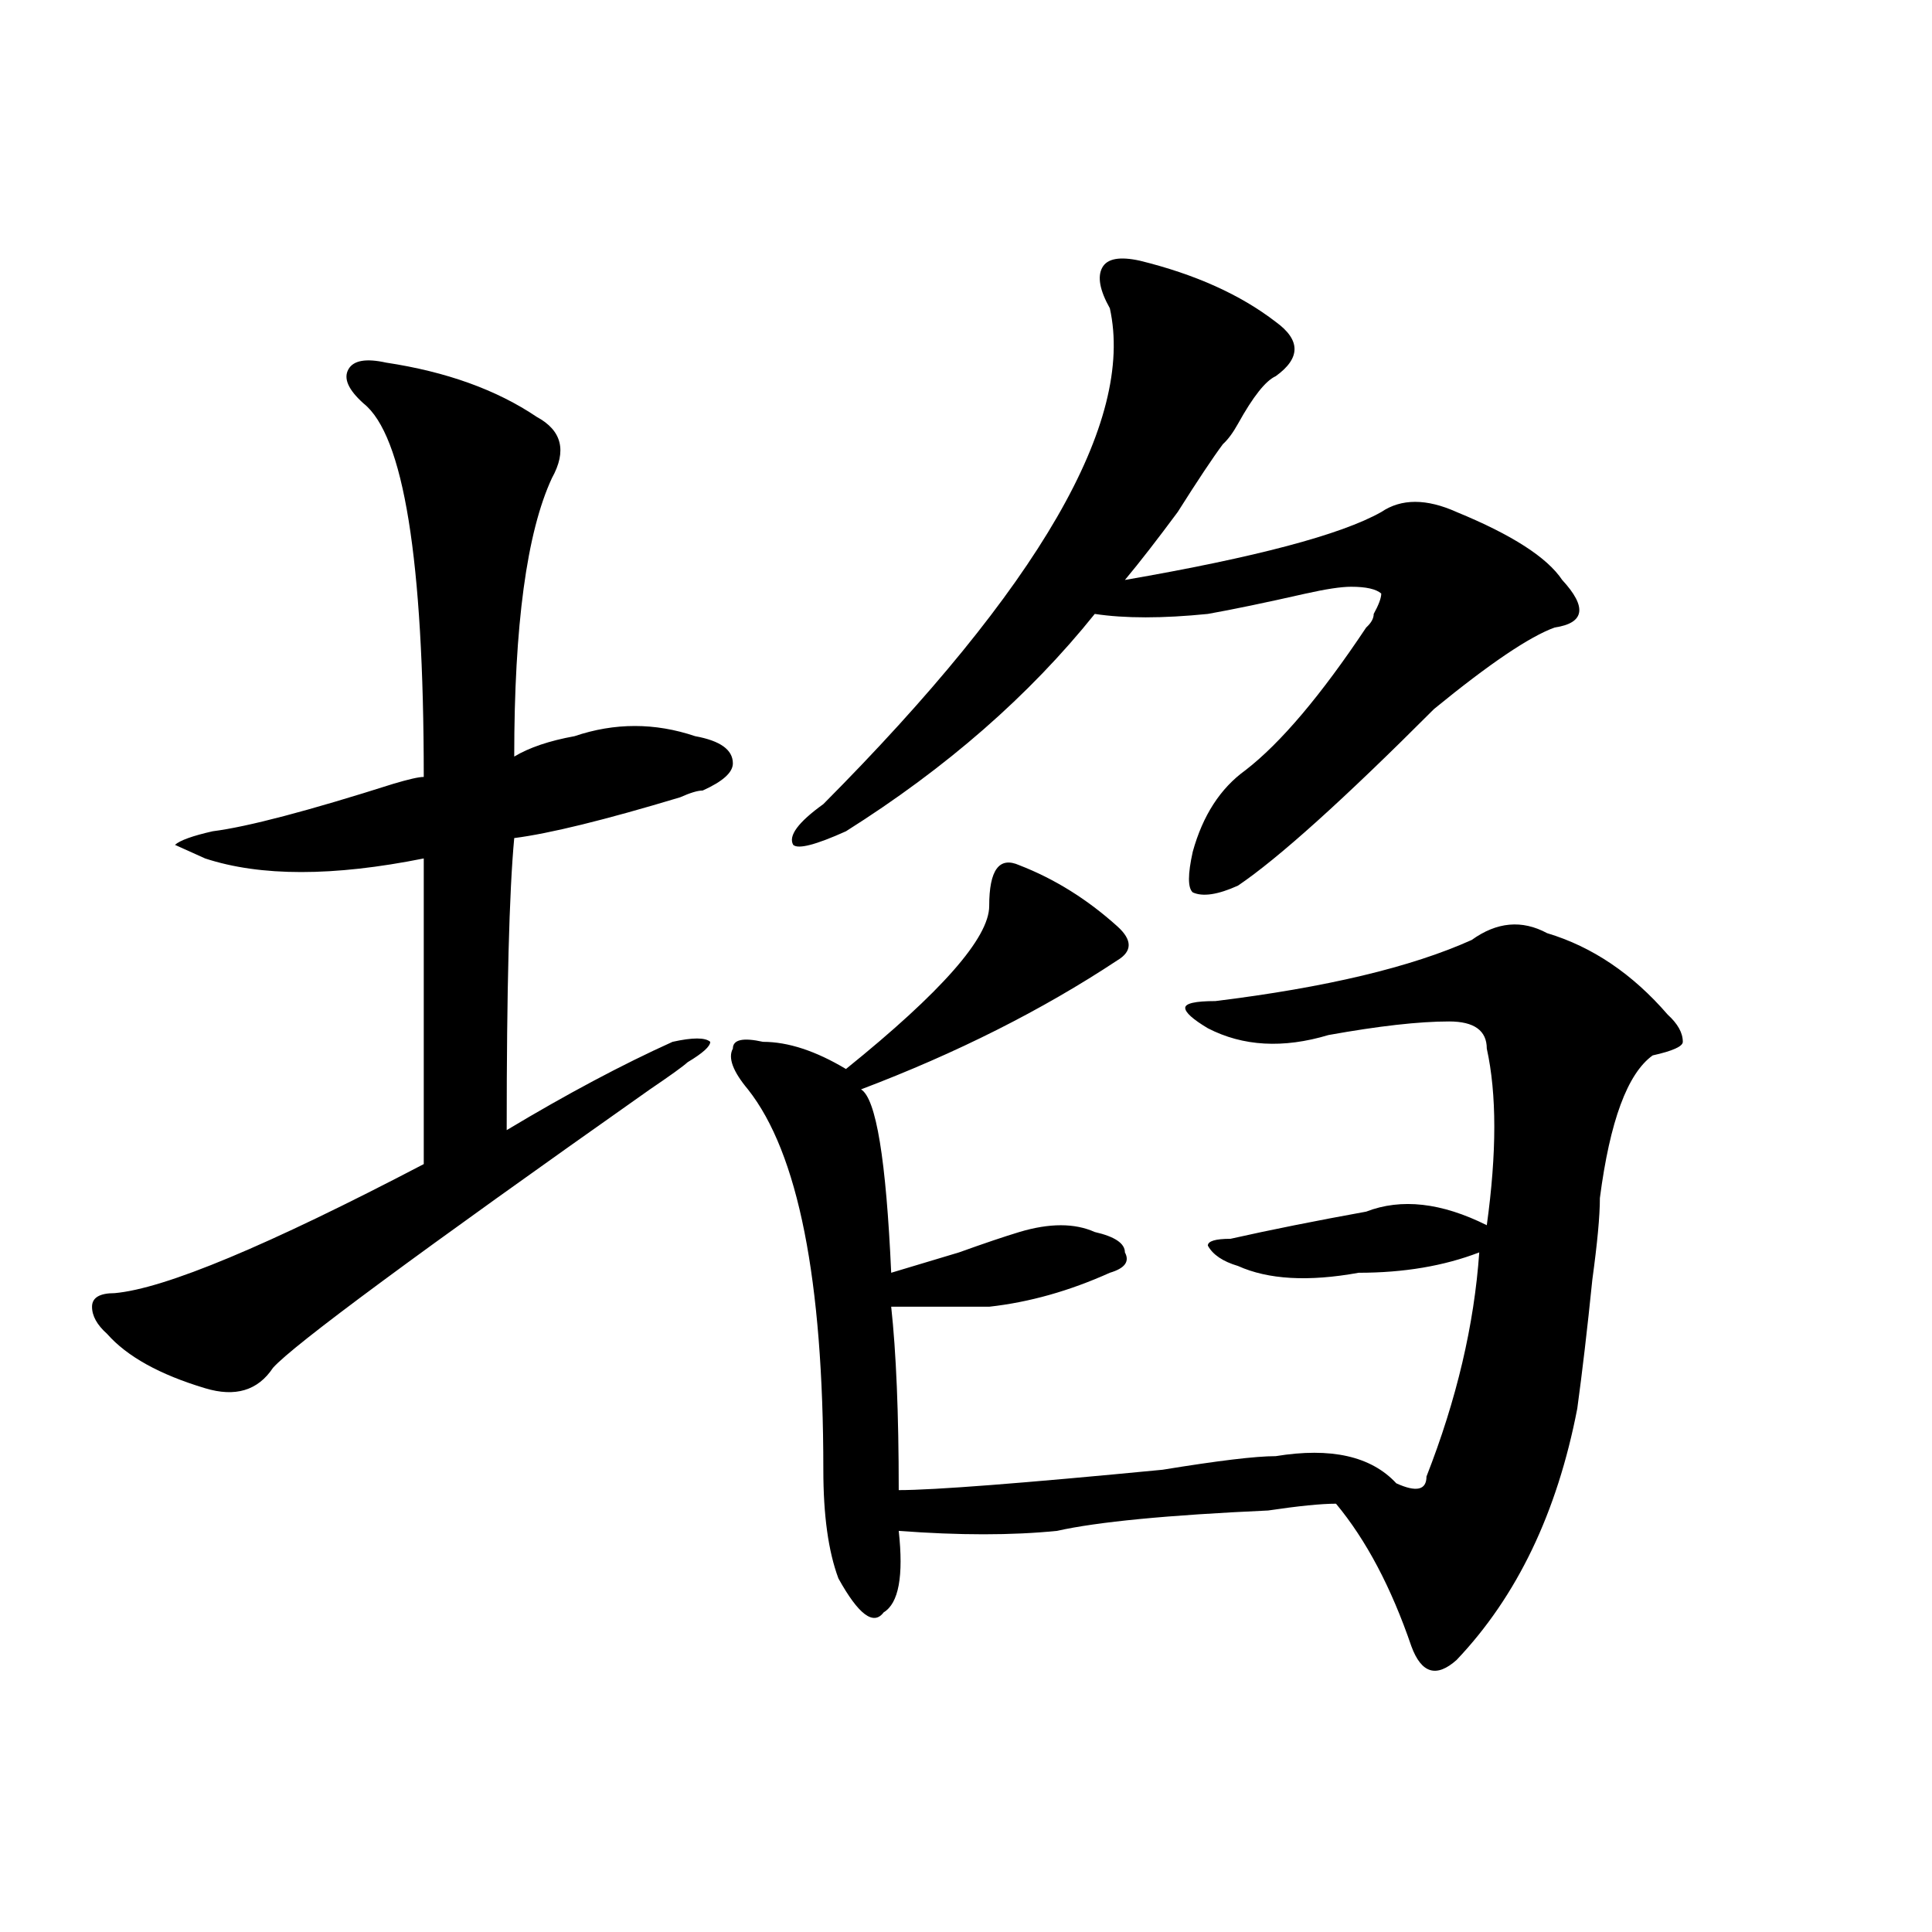
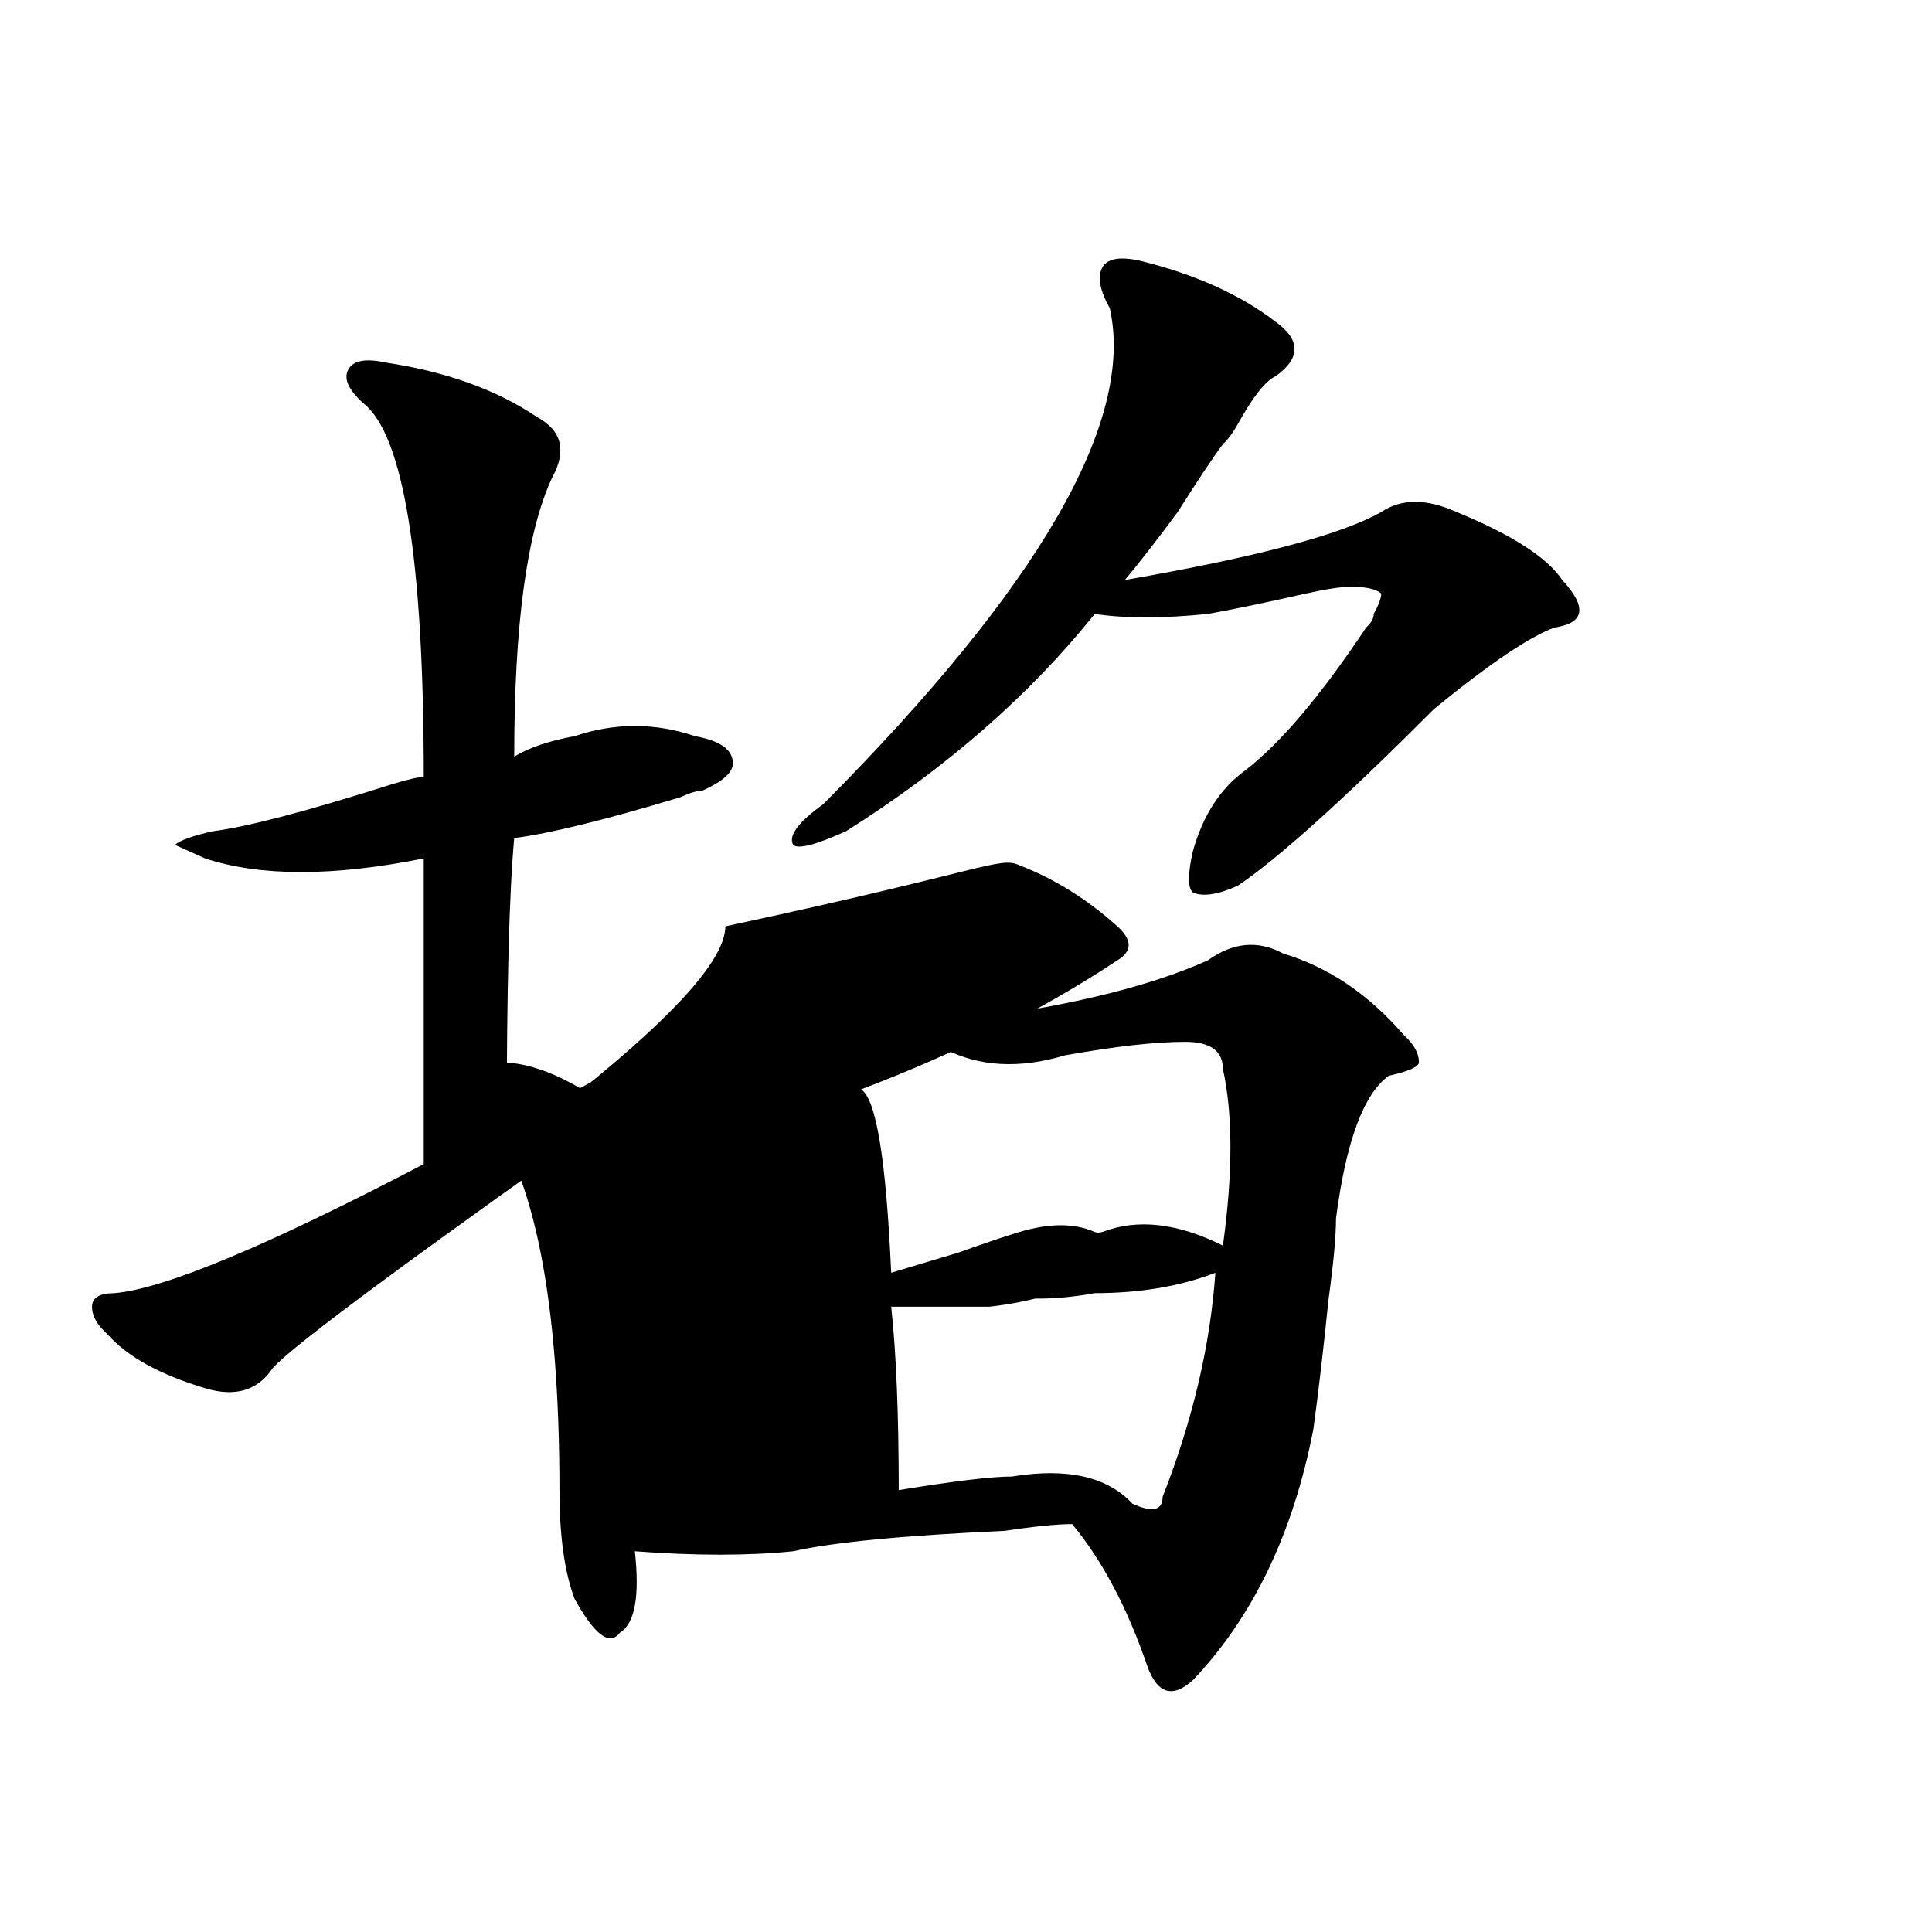
<svg xmlns="http://www.w3.org/2000/svg" version="1.1" id="图层_1" x="0px" y="0px" width="1000px" height="1000px" viewBox="0 0 1000 1000" enable-background="new 0 0 1000 1000" xml:space="preserve">
-   <path d="M199.824,187.688c31.219,4.724,57.193,14.063,78.047,28.125c12.987,7.031,15.609,17.578,7.805,31.641  c-13.049,28.125-19.512,76.19-19.512,144.141c7.805-4.669,18.17-8.185,31.219-10.547c20.792-7.031,41.584-7.031,62.438,0  c12.987,2.362,19.512,7.031,19.512,14.063c0,4.724-5.244,9.394-15.609,14.063c-2.622,0-6.524,1.208-11.707,3.516  c-39.023,11.755-67.682,18.786-85.852,21.094c-2.622,28.125-3.902,78.552-3.902,151.172c31.219-18.731,59.815-33.948,85.852-45.703  c10.365-2.308,16.89-2.308,19.512,0c0,2.362-3.902,5.878-11.707,10.547c-2.622,2.362-9.146,7.031-19.512,14.063  C216.714,648.234,151.654,696.3,141.289,708c-7.805,11.755-19.512,15.271-35.121,10.547c-23.414-7.031-40.365-16.37-50.73-28.125  c-5.244-4.669-7.805-9.339-7.805-14.063c0-4.669,3.902-7.031,11.707-7.031c25.975-2.308,79.327-24.609,159.996-66.797  c0-56.25,0-108.984,0-158.203c-46.828,9.394-84.571,9.394-113.168,0l-15.609-7.031c2.561-2.308,9.085-4.669,19.512-7.031  c18.17-2.308,49.389-10.547,93.656-24.609c7.805-2.308,12.987-3.516,15.609-3.516c0-112.5-10.427-176.935-31.219-193.359  c-7.805-7.031-10.427-12.854-7.805-17.578C182.873,186.534,189.397,185.38,199.824,187.688z M527.621,447.844  c18.17,7.031,35.121,17.578,50.73,31.641c7.805,7.031,7.805,12.909,0,17.578c-39.023,25.817-83.291,48.065-132.68,66.797  c7.805,4.724,12.987,36.364,15.609,94.922c7.805-2.308,19.512-5.823,35.121-10.547c12.987-4.669,23.414-8.185,31.219-10.547  c15.609-4.669,28.597-4.669,39.023,0c10.365,2.362,15.609,5.878,15.609,10.547c2.561,4.724,0,8.239-7.805,10.547  c-20.854,9.394-41.646,15.271-62.438,17.578c-15.609,0-32.561,0-50.73,0c2.561,23.456,3.902,55.097,3.902,94.922  c18.17,0,63.718-3.516,136.582-10.547c28.597-4.669,48.108-7.031,58.535-7.031c28.597-4.669,49.389,0,62.438,14.063  c10.365,4.724,15.609,3.516,15.609-3.516c15.609-39.825,24.694-78.497,27.316-116.016c-18.231,7.031-39.023,10.547-62.438,10.547  c-26.036,4.724-46.828,3.516-62.438-3.516c-7.805-2.308-13.049-5.823-15.609-10.547c0-2.308,3.902-3.516,11.707-3.516  c20.792-4.669,44.206-9.339,70.242-14.063c18.17-7.031,39.023-4.669,62.438,7.031c5.183-37.464,5.183-67.95,0-91.406  c0-9.339-6.524-14.063-19.512-14.063c-15.609,0-36.463,2.362-62.438,7.031c-23.414,7.031-44.268,5.878-62.438-3.516  c-7.805-4.669-11.707-8.185-11.707-10.547c0-2.308,5.183-3.516,15.609-3.516c57.193-7.031,101.461-17.578,132.68-31.641  c12.987-9.339,25.975-10.547,39.023-3.516c23.414,7.031,44.206,21.094,62.438,42.188c5.183,4.724,7.805,9.394,7.805,14.063  c0,2.362-5.244,4.724-15.609,7.031c-13.049,9.394-22.134,34.003-27.316,73.828c0,9.394-1.342,23.456-3.902,42.188  c-2.622,25.817-5.244,48.065-7.805,66.797c-10.427,53.942-31.219,97.229-62.438,130.078c-10.427,9.338-18.231,7.031-23.414-7.031  c-10.427-30.487-23.414-55.042-39.023-73.828c-7.805,0-19.512,1.208-35.121,3.516c-52.072,2.362-88.474,5.878-109.266,10.547  c-23.414,2.362-50.73,2.362-81.949,0c2.561,23.4,0,37.463-7.805,42.188c-5.244,7.031-13.049,1.153-23.414-17.578  c-5.244-14.063-7.805-32.794-7.805-56.25c0-98.438-13.049-164.026-39.023-196.875c-7.805-9.339-10.427-16.37-7.805-21.094  c0-4.669,5.183-5.823,15.609-3.516c12.987,0,27.316,4.724,42.926,14.063c49.389-39.825,74.145-67.95,74.145-84.375  C512.012,450.206,517.194,443.175,527.621,447.844z M590.059,134.953c28.597,7.031,52.011,17.578,70.242,31.641  c12.987,9.394,12.987,18.786,0,28.125c-5.244,2.362-11.707,10.547-19.512,24.609c-2.622,4.724-5.244,8.239-7.805,10.547  c-5.244,7.031-13.049,18.786-23.414,35.156c-10.427,14.063-19.512,25.817-27.316,35.156c67.62-11.7,111.826-23.401,132.68-35.156  c10.365-7.031,23.414-7.031,39.023,0c28.597,11.755,46.828,23.456,54.633,35.156c12.987,14.063,11.707,22.302-3.902,24.609  c-13.049,4.724-33.841,18.786-62.438,42.188c-46.828,46.911-80.669,77.344-101.461,91.406c-10.427,4.724-18.231,5.878-23.414,3.516  c-2.622-2.308-2.622-9.339,0-21.094c5.183-18.731,14.268-32.794,27.316-42.188c18.17-14.063,39.023-38.672,62.438-73.828  c2.561-2.308,3.902-4.669,3.902-7.031c2.561-4.669,3.902-8.185,3.902-10.547c-2.622-2.308-7.805-3.516-15.609-3.516  c-5.244,0-13.049,1.208-23.414,3.516c-20.854,4.724-37.743,8.239-50.73,10.547c-23.414,2.362-42.926,2.362-58.535,0  c-33.841,42.188-76.767,79.706-128.777,112.5c-15.609,7.031-24.756,9.394-27.316,7.031c-2.622-4.669,2.561-11.7,15.609-21.094  c111.826-112.5,161.276-198.028,148.289-256.641c-5.244-9.339-6.524-16.37-3.902-21.094  C573.107,133.8,579.632,132.646,590.059,134.953z" />
+   <path d="M199.824,187.688c31.219,4.724,57.193,14.063,78.047,28.125c12.987,7.031,15.609,17.578,7.805,31.641  c-13.049,28.125-19.512,76.19-19.512,144.141c7.805-4.669,18.17-8.185,31.219-10.547c20.792-7.031,41.584-7.031,62.438,0  c12.987,2.362,19.512,7.031,19.512,14.063c0,4.724-5.244,9.394-15.609,14.063c-2.622,0-6.524,1.208-11.707,3.516  c-39.023,11.755-67.682,18.786-85.852,21.094c-2.622,28.125-3.902,78.552-3.902,151.172c31.219-18.731,59.815-33.948,85.852-45.703  c10.365-2.308,16.89-2.308,19.512,0c0,2.362-3.902,5.878-11.707,10.547c-2.622,2.362-9.146,7.031-19.512,14.063  C216.714,648.234,151.654,696.3,141.289,708c-7.805,11.755-19.512,15.271-35.121,10.547c-23.414-7.031-40.365-16.37-50.73-28.125  c-5.244-4.669-7.805-9.339-7.805-14.063c0-4.669,3.902-7.031,11.707-7.031c25.975-2.308,79.327-24.609,159.996-66.797  c0-56.25,0-108.984,0-158.203c-46.828,9.394-84.571,9.394-113.168,0l-15.609-7.031c2.561-2.308,9.085-4.669,19.512-7.031  c18.17-2.308,49.389-10.547,93.656-24.609c7.805-2.308,12.987-3.516,15.609-3.516c0-112.5-10.427-176.935-31.219-193.359  c-7.805-7.031-10.427-12.854-7.805-17.578C182.873,186.534,189.397,185.38,199.824,187.688z M527.621,447.844  c18.17,7.031,35.121,17.578,50.73,31.641c7.805,7.031,7.805,12.909,0,17.578c-39.023,25.817-83.291,48.065-132.68,66.797  c7.805,4.724,12.987,36.364,15.609,94.922c7.805-2.308,19.512-5.823,35.121-10.547c12.987-4.669,23.414-8.185,31.219-10.547  c15.609-4.669,28.597-4.669,39.023,0c10.365,2.362,15.609,5.878,15.609,10.547c2.561,4.724,0,8.239-7.805,10.547  c-20.854,9.394-41.646,15.271-62.438,17.578c-15.609,0-32.561,0-50.73,0c2.561,23.456,3.902,55.097,3.902,94.922  c28.597-4.669,48.108-7.031,58.535-7.031c28.597-4.669,49.389,0,62.438,14.063  c10.365,4.724,15.609,3.516,15.609-3.516c15.609-39.825,24.694-78.497,27.316-116.016c-18.231,7.031-39.023,10.547-62.438,10.547  c-26.036,4.724-46.828,3.516-62.438-3.516c-7.805-2.308-13.049-5.823-15.609-10.547c0-2.308,3.902-3.516,11.707-3.516  c20.792-4.669,44.206-9.339,70.242-14.063c18.17-7.031,39.023-4.669,62.438,7.031c5.183-37.464,5.183-67.95,0-91.406  c0-9.339-6.524-14.063-19.512-14.063c-15.609,0-36.463,2.362-62.438,7.031c-23.414,7.031-44.268,5.878-62.438-3.516  c-7.805-4.669-11.707-8.185-11.707-10.547c0-2.308,5.183-3.516,15.609-3.516c57.193-7.031,101.461-17.578,132.68-31.641  c12.987-9.339,25.975-10.547,39.023-3.516c23.414,7.031,44.206,21.094,62.438,42.188c5.183,4.724,7.805,9.394,7.805,14.063  c0,2.362-5.244,4.724-15.609,7.031c-13.049,9.394-22.134,34.003-27.316,73.828c0,9.394-1.342,23.456-3.902,42.188  c-2.622,25.817-5.244,48.065-7.805,66.797c-10.427,53.942-31.219,97.229-62.438,130.078c-10.427,9.338-18.231,7.031-23.414-7.031  c-10.427-30.487-23.414-55.042-39.023-73.828c-7.805,0-19.512,1.208-35.121,3.516c-52.072,2.362-88.474,5.878-109.266,10.547  c-23.414,2.362-50.73,2.362-81.949,0c2.561,23.4,0,37.463-7.805,42.188c-5.244,7.031-13.049,1.153-23.414-17.578  c-5.244-14.063-7.805-32.794-7.805-56.25c0-98.438-13.049-164.026-39.023-196.875c-7.805-9.339-10.427-16.37-7.805-21.094  c0-4.669,5.183-5.823,15.609-3.516c12.987,0,27.316,4.724,42.926,14.063c49.389-39.825,74.145-67.95,74.145-84.375  C512.012,450.206,517.194,443.175,527.621,447.844z M590.059,134.953c28.597,7.031,52.011,17.578,70.242,31.641  c12.987,9.394,12.987,18.786,0,28.125c-5.244,2.362-11.707,10.547-19.512,24.609c-2.622,4.724-5.244,8.239-7.805,10.547  c-5.244,7.031-13.049,18.786-23.414,35.156c-10.427,14.063-19.512,25.817-27.316,35.156c67.62-11.7,111.826-23.401,132.68-35.156  c10.365-7.031,23.414-7.031,39.023,0c28.597,11.755,46.828,23.456,54.633,35.156c12.987,14.063,11.707,22.302-3.902,24.609  c-13.049,4.724-33.841,18.786-62.438,42.188c-46.828,46.911-80.669,77.344-101.461,91.406c-10.427,4.724-18.231,5.878-23.414,3.516  c-2.622-2.308-2.622-9.339,0-21.094c5.183-18.731,14.268-32.794,27.316-42.188c18.17-14.063,39.023-38.672,62.438-73.828  c2.561-2.308,3.902-4.669,3.902-7.031c2.561-4.669,3.902-8.185,3.902-10.547c-2.622-2.308-7.805-3.516-15.609-3.516  c-5.244,0-13.049,1.208-23.414,3.516c-20.854,4.724-37.743,8.239-50.73,10.547c-23.414,2.362-42.926,2.362-58.535,0  c-33.841,42.188-76.767,79.706-128.777,112.5c-15.609,7.031-24.756,9.394-27.316,7.031c-2.622-4.669,2.561-11.7,15.609-21.094  c111.826-112.5,161.276-198.028,148.289-256.641c-5.244-9.339-6.524-16.37-3.902-21.094  C573.107,133.8,579.632,132.646,590.059,134.953z" />
</svg>